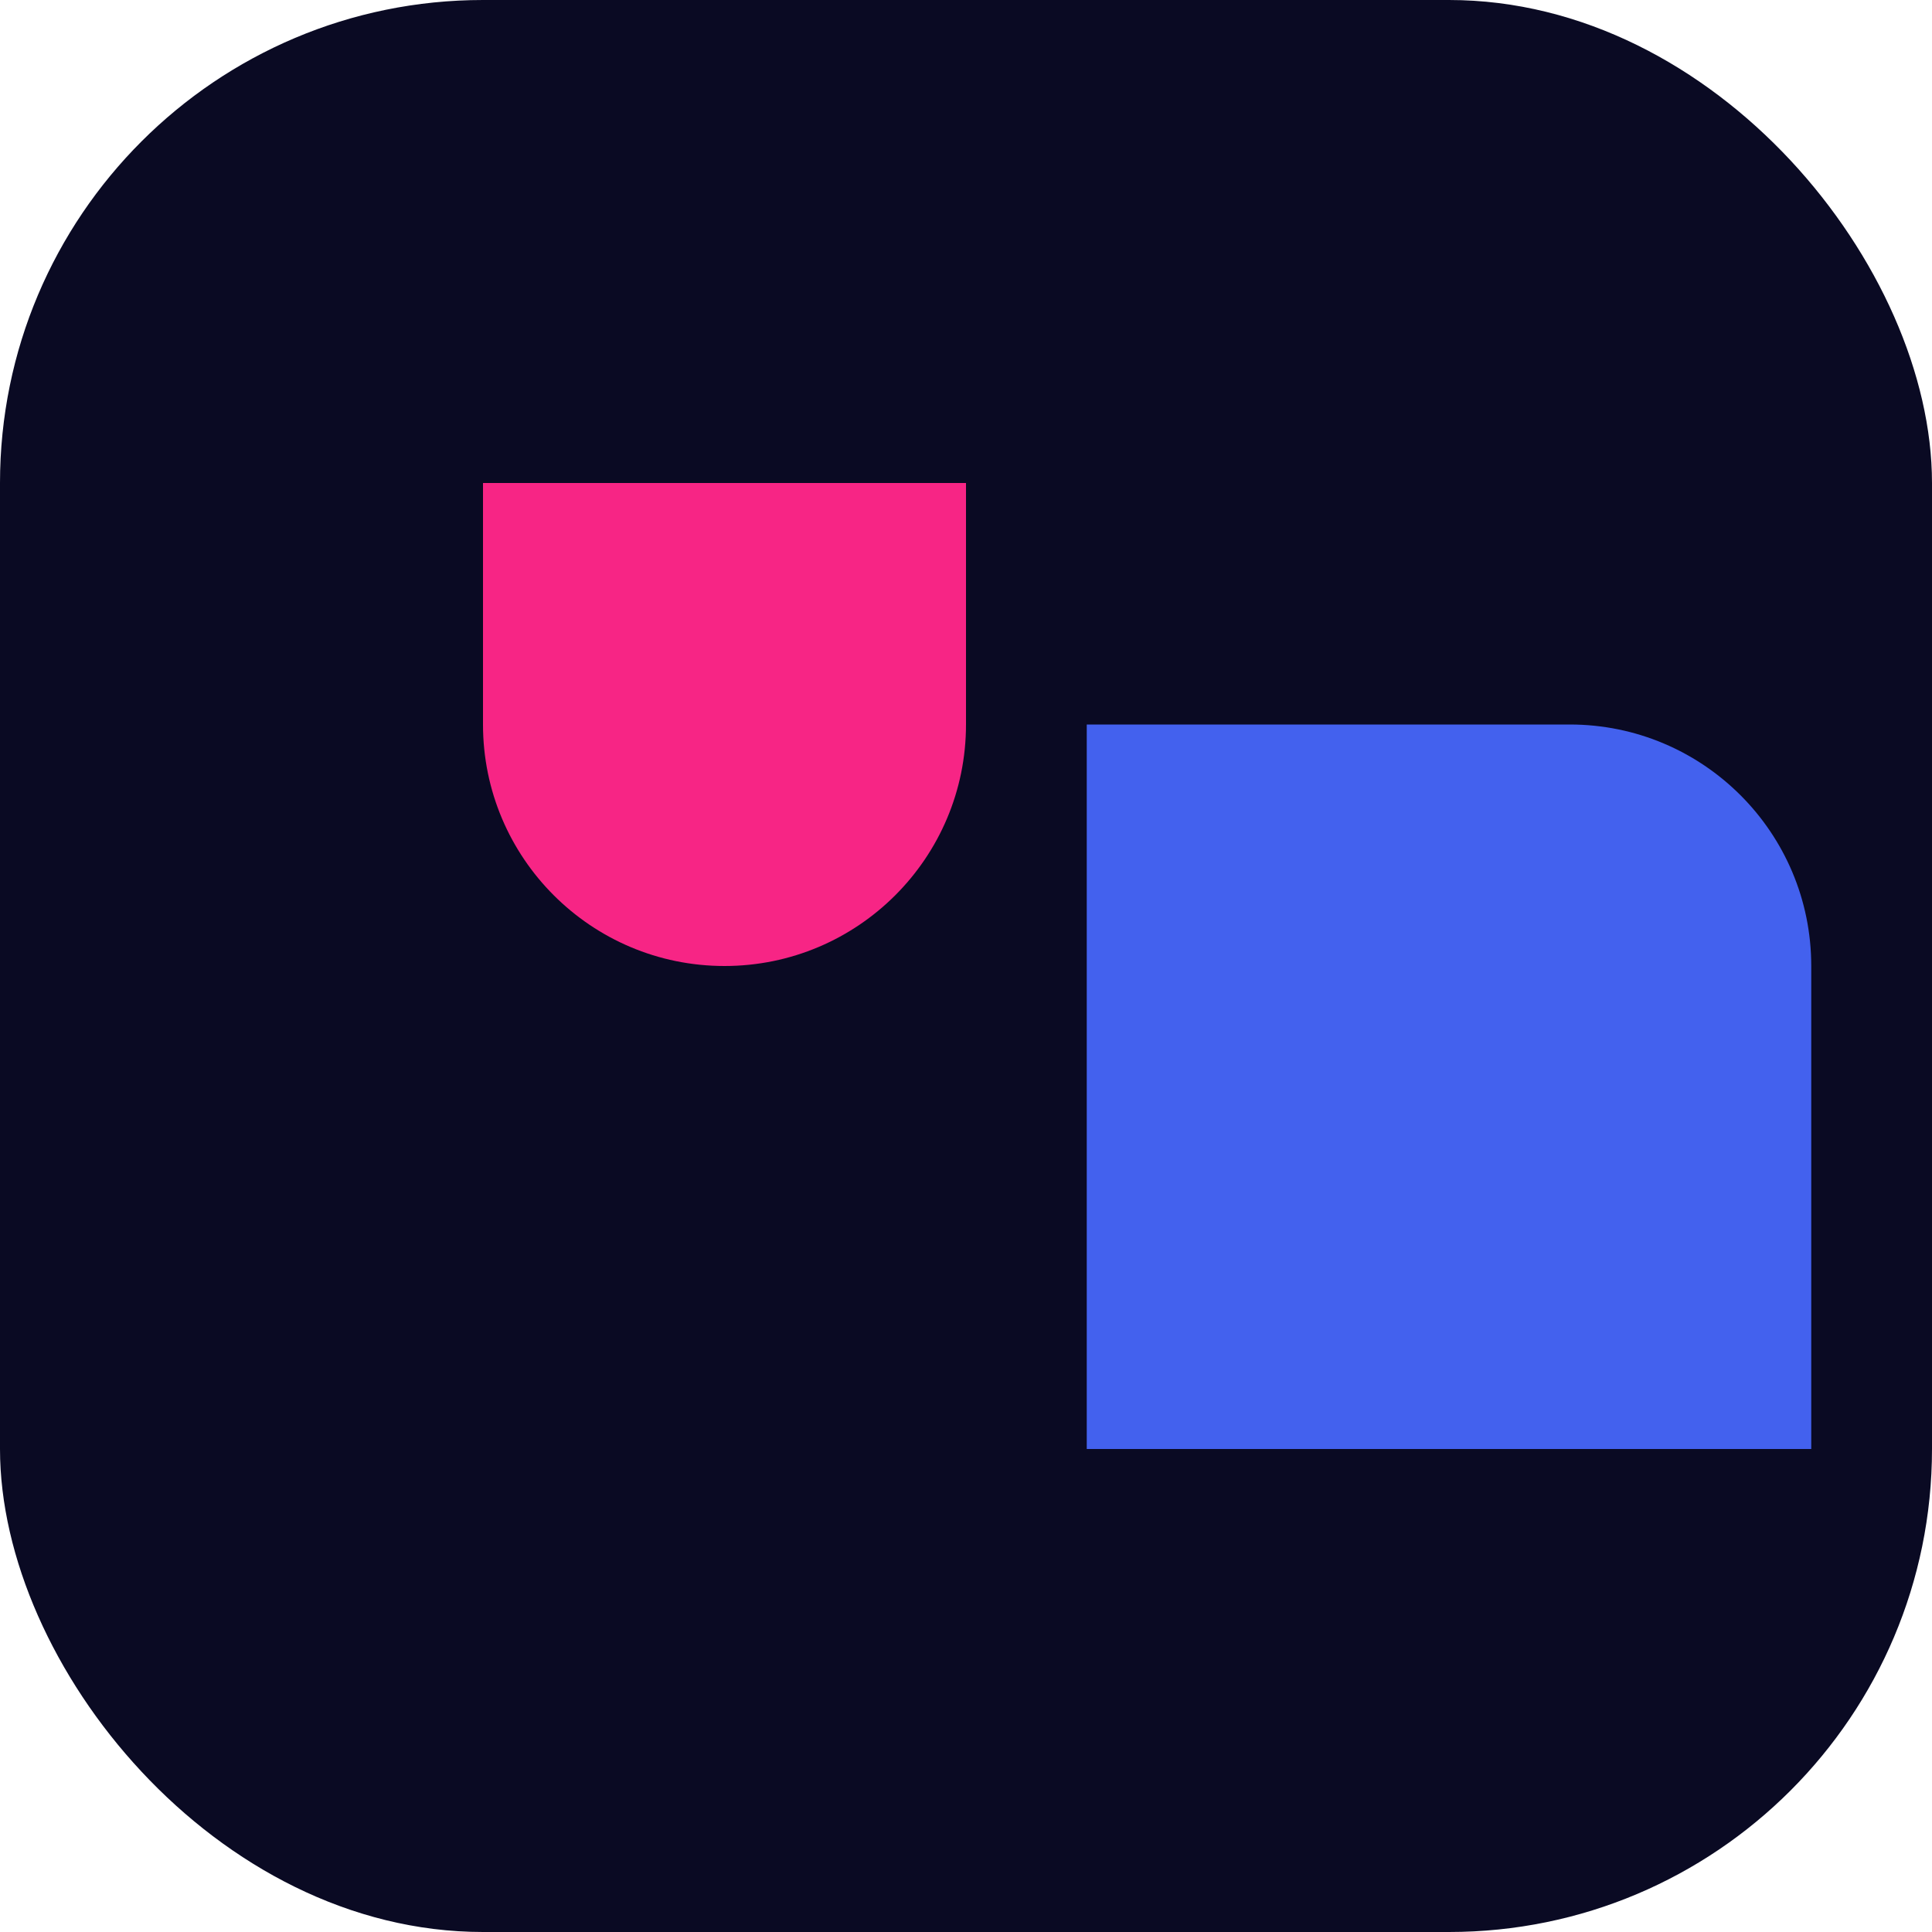
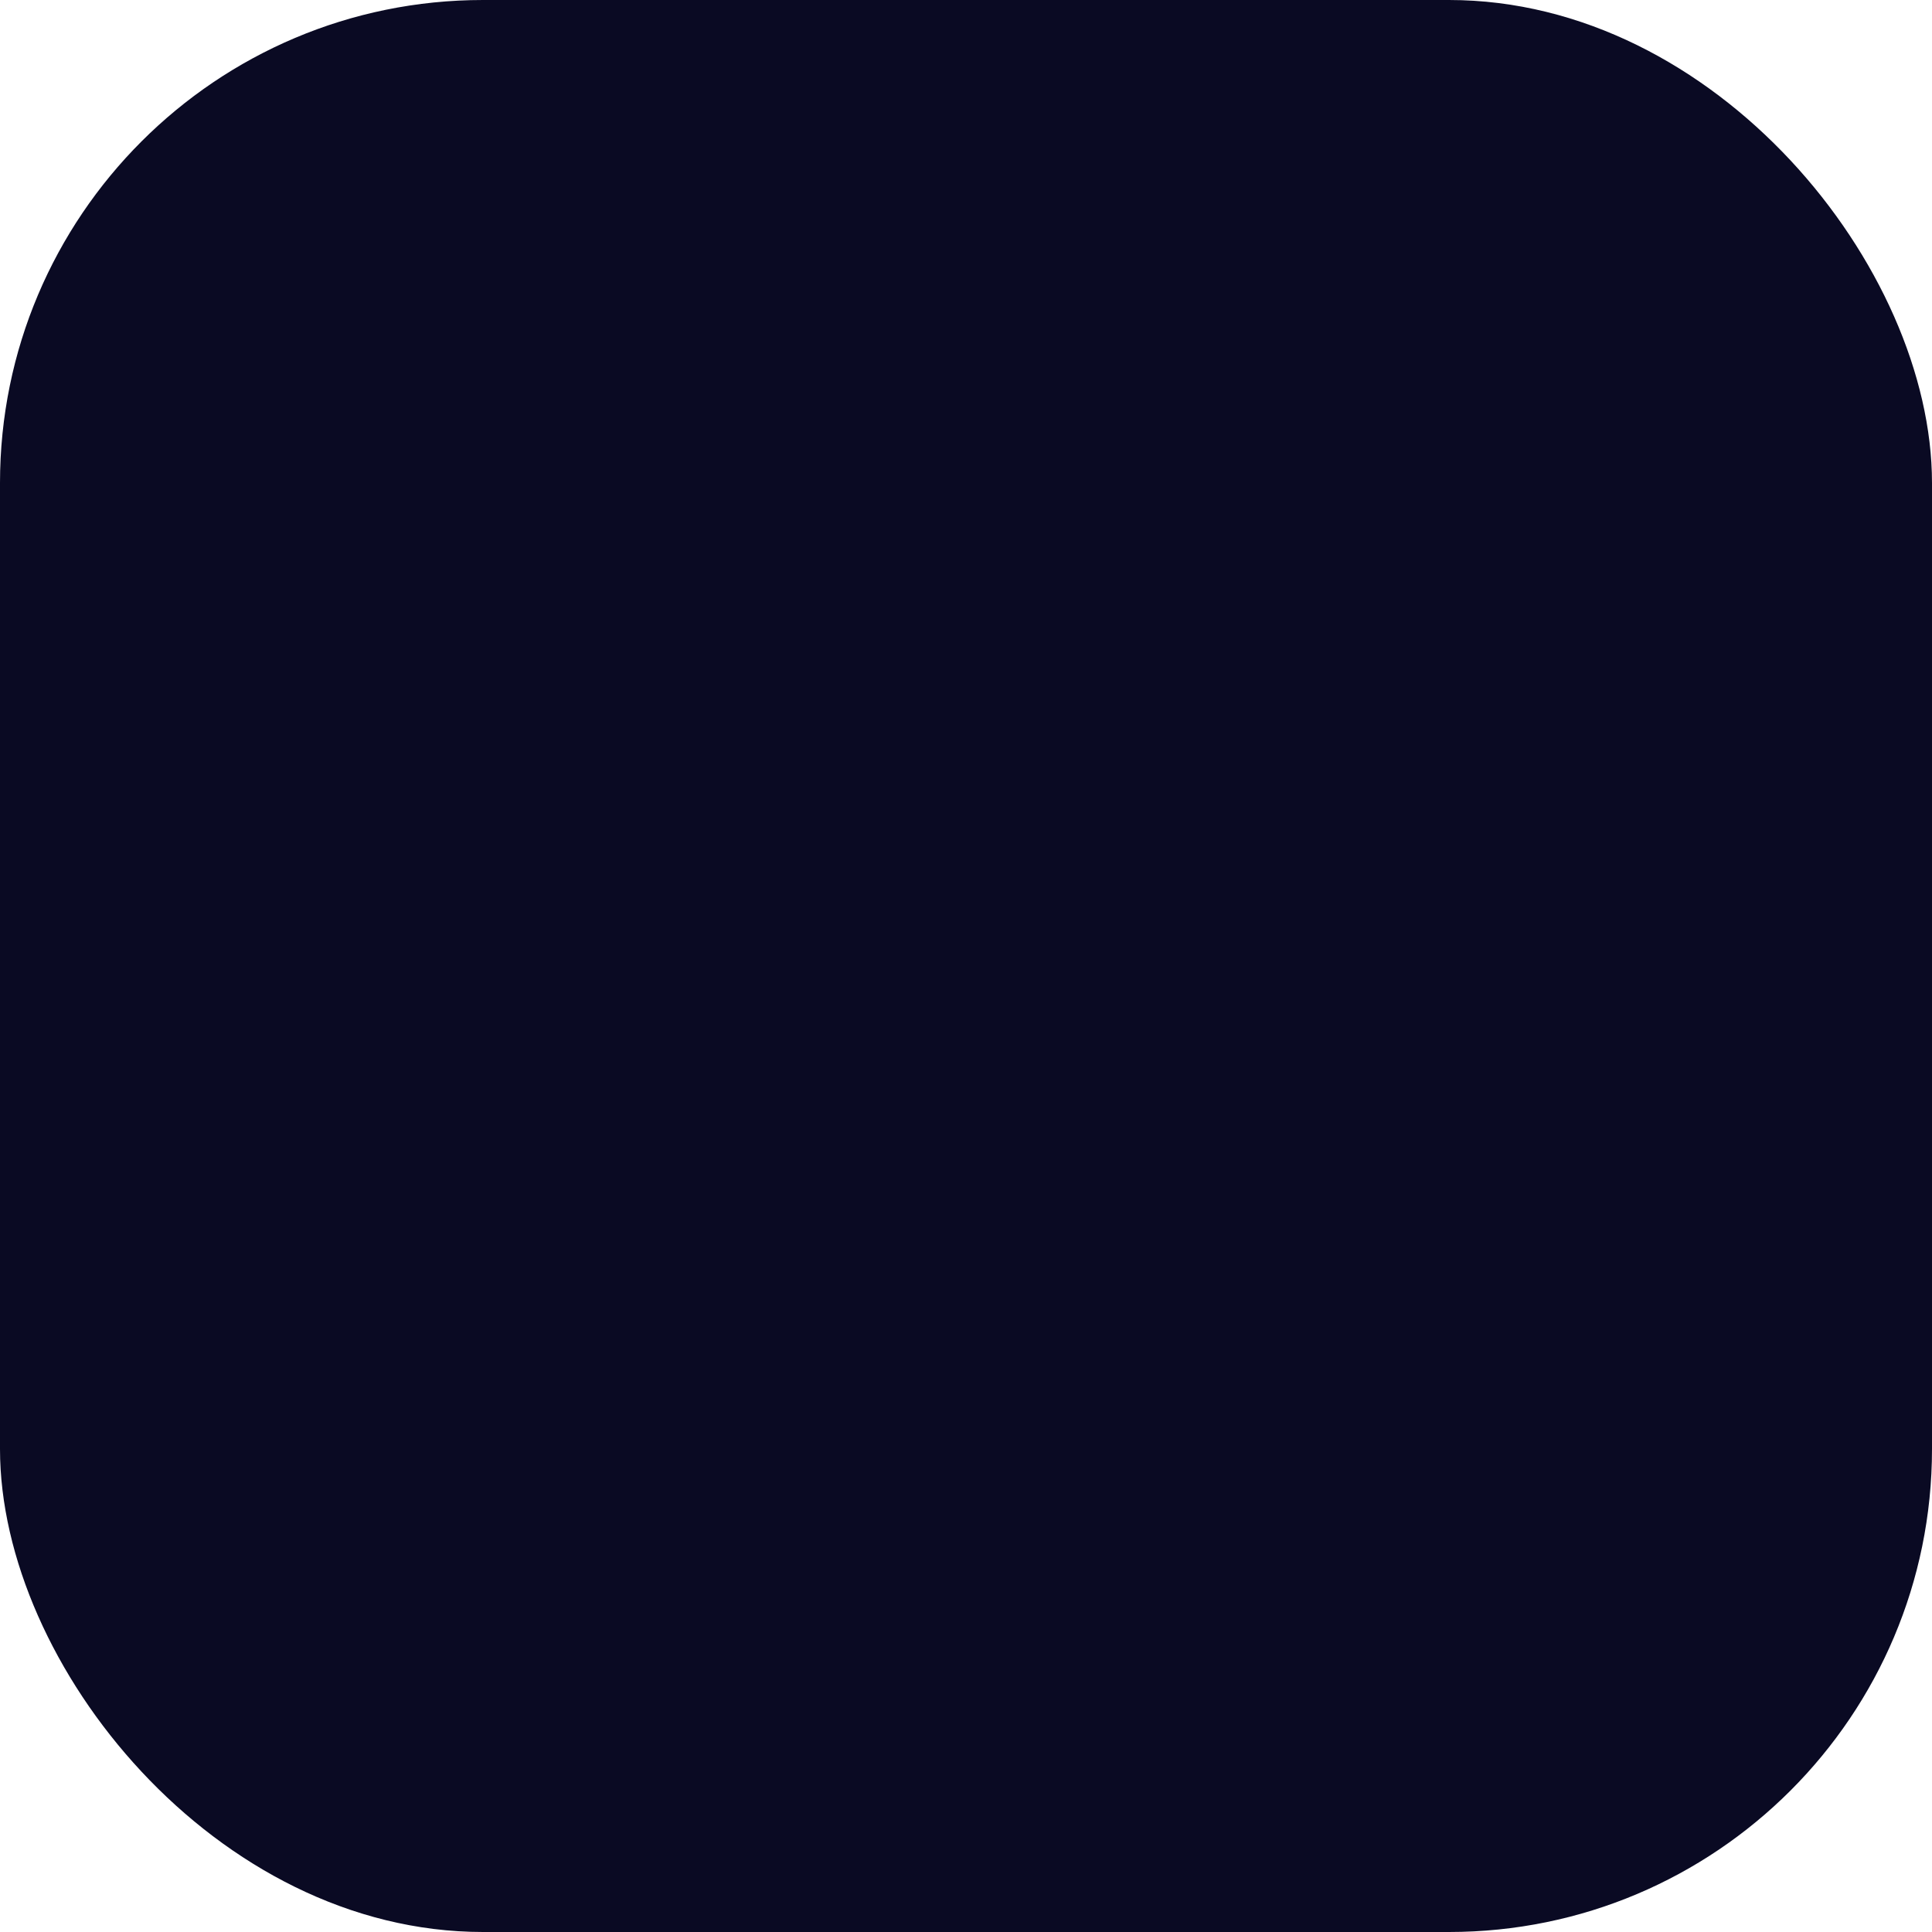
<svg xmlns="http://www.w3.org/2000/svg" width="32" height="32" viewBox="0 0 32 32" fill="none">
  <rect width="32" height="32" rx="8" fill="#0A0A23" />
-   <path d="M8 8H16V12C16 14.209 14.209 16 12 16C9.791 16 8 14.209 8 12V8Z" fill="#F72585" />
-   <path d="M18 12H26C28.209 12 30 13.791 30 16V24H18V12Z" fill="#4361EE" />
</svg>